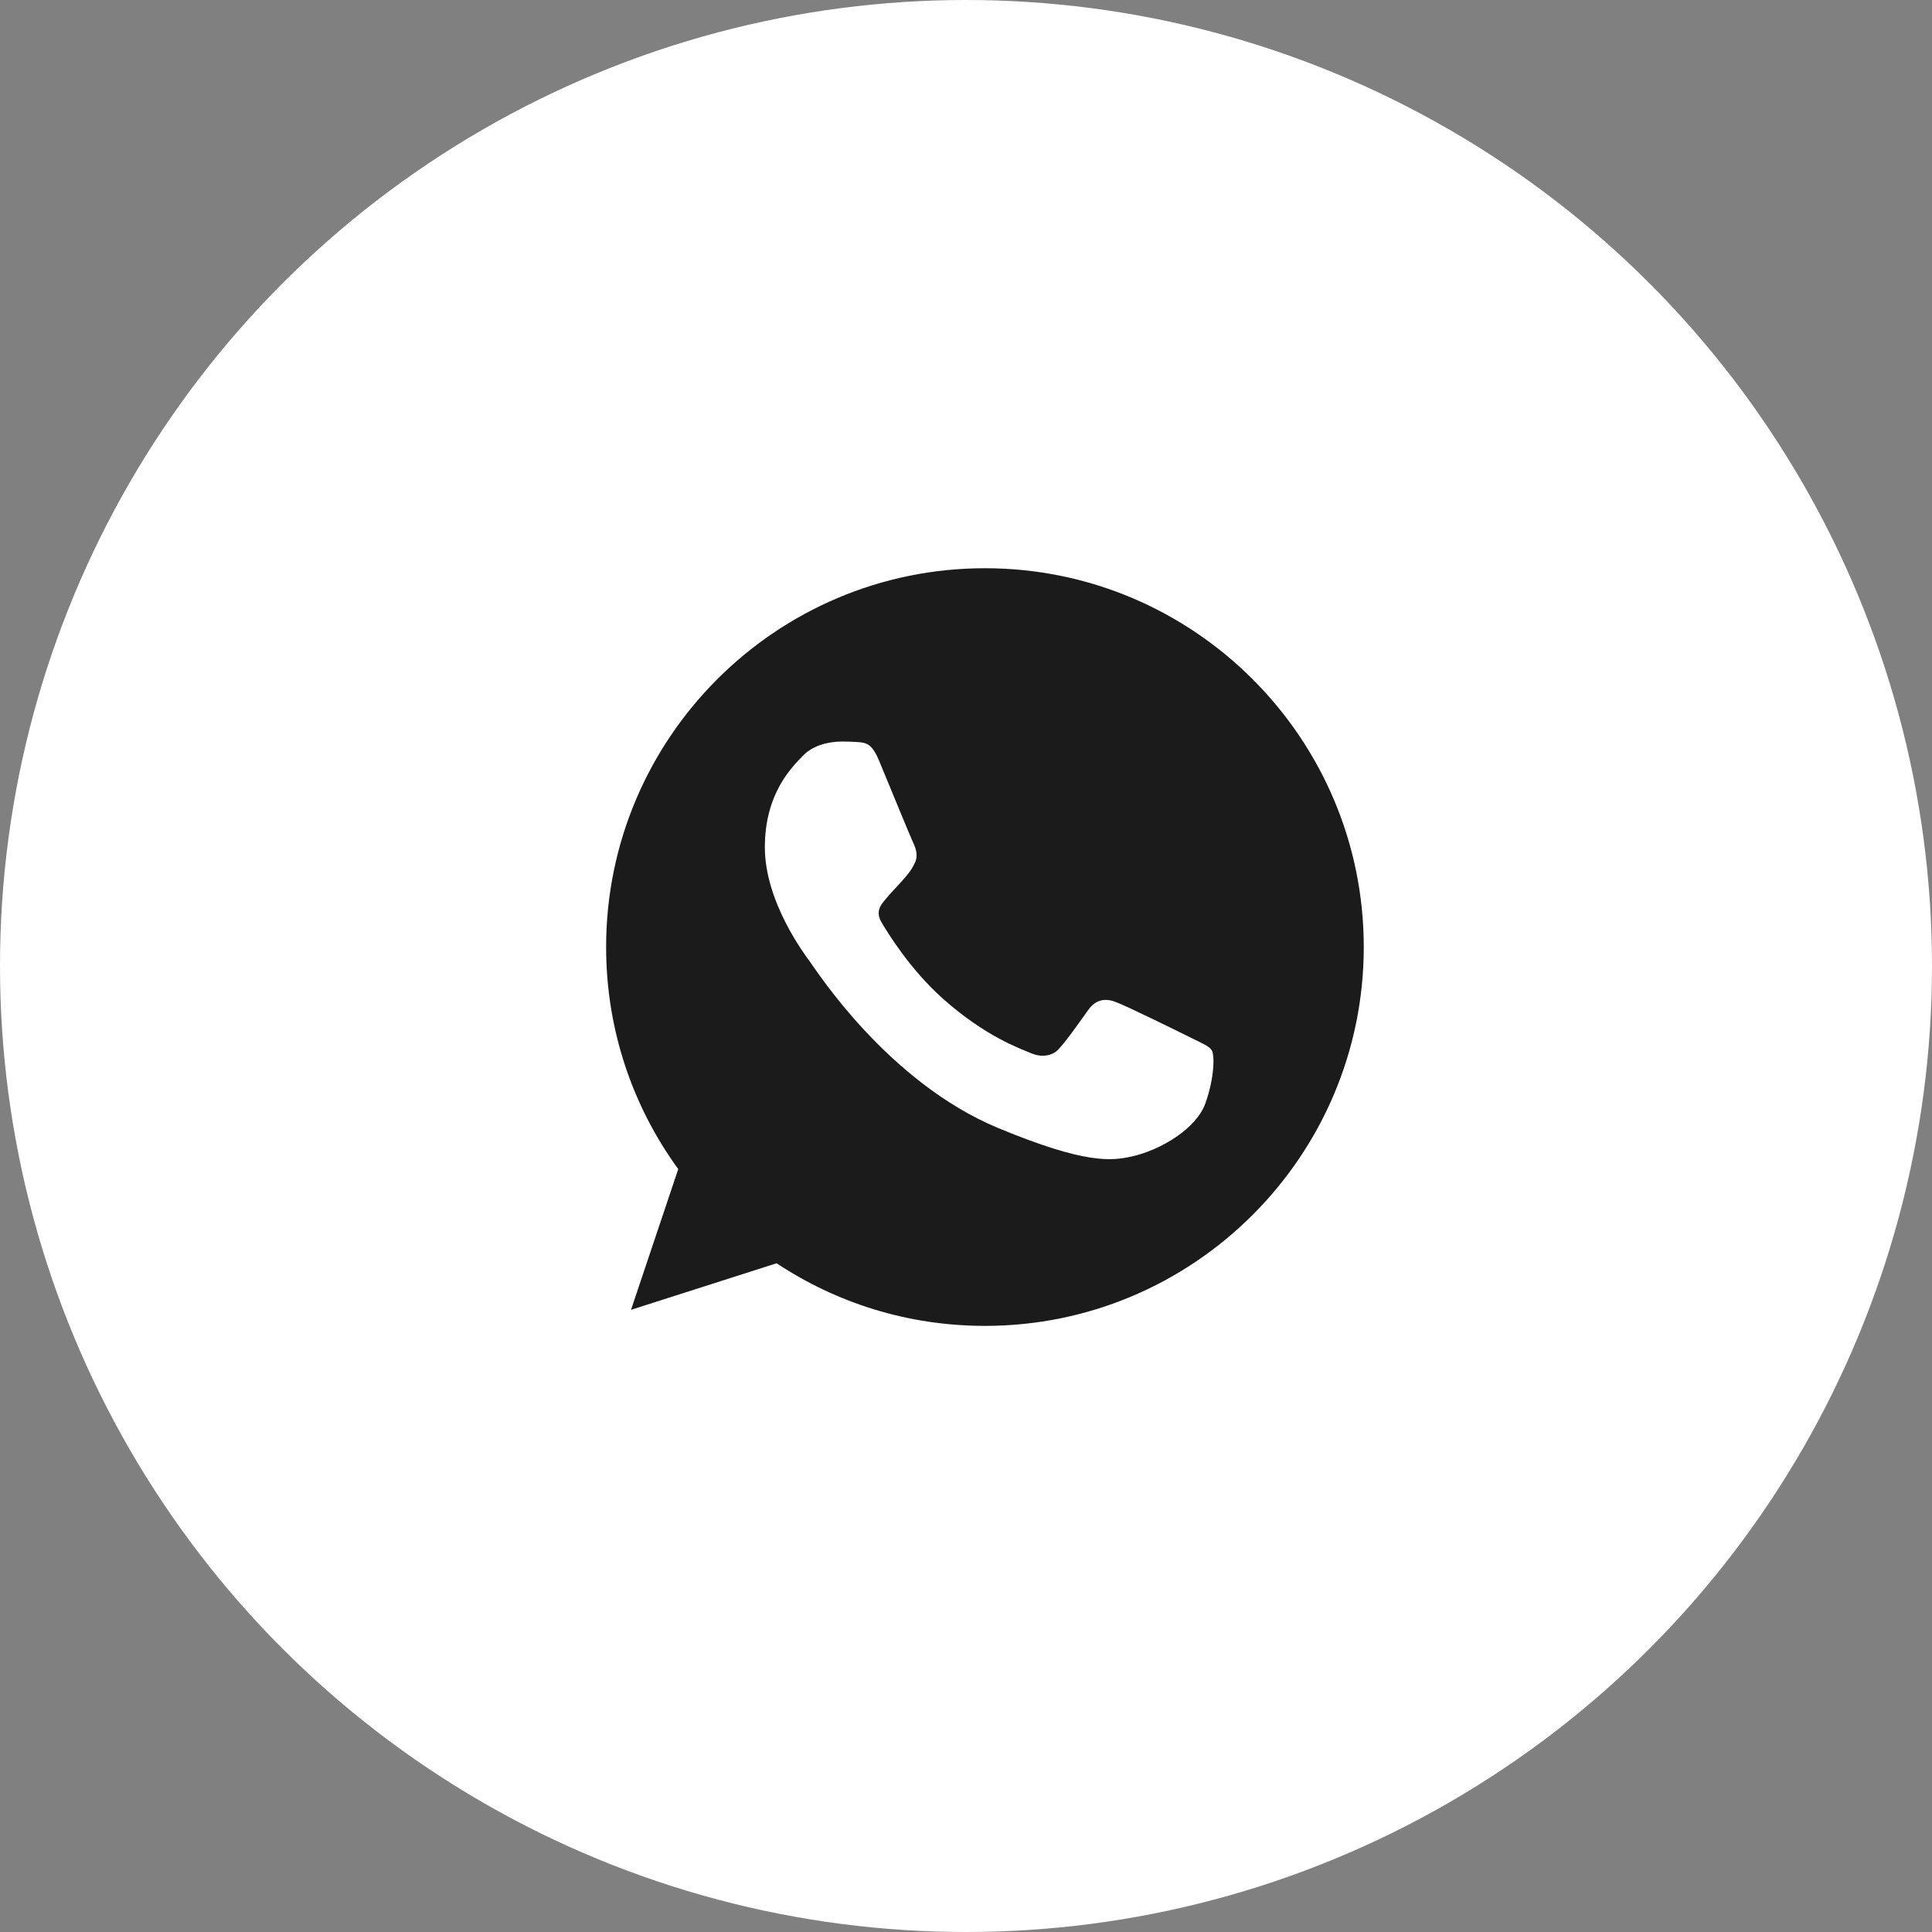
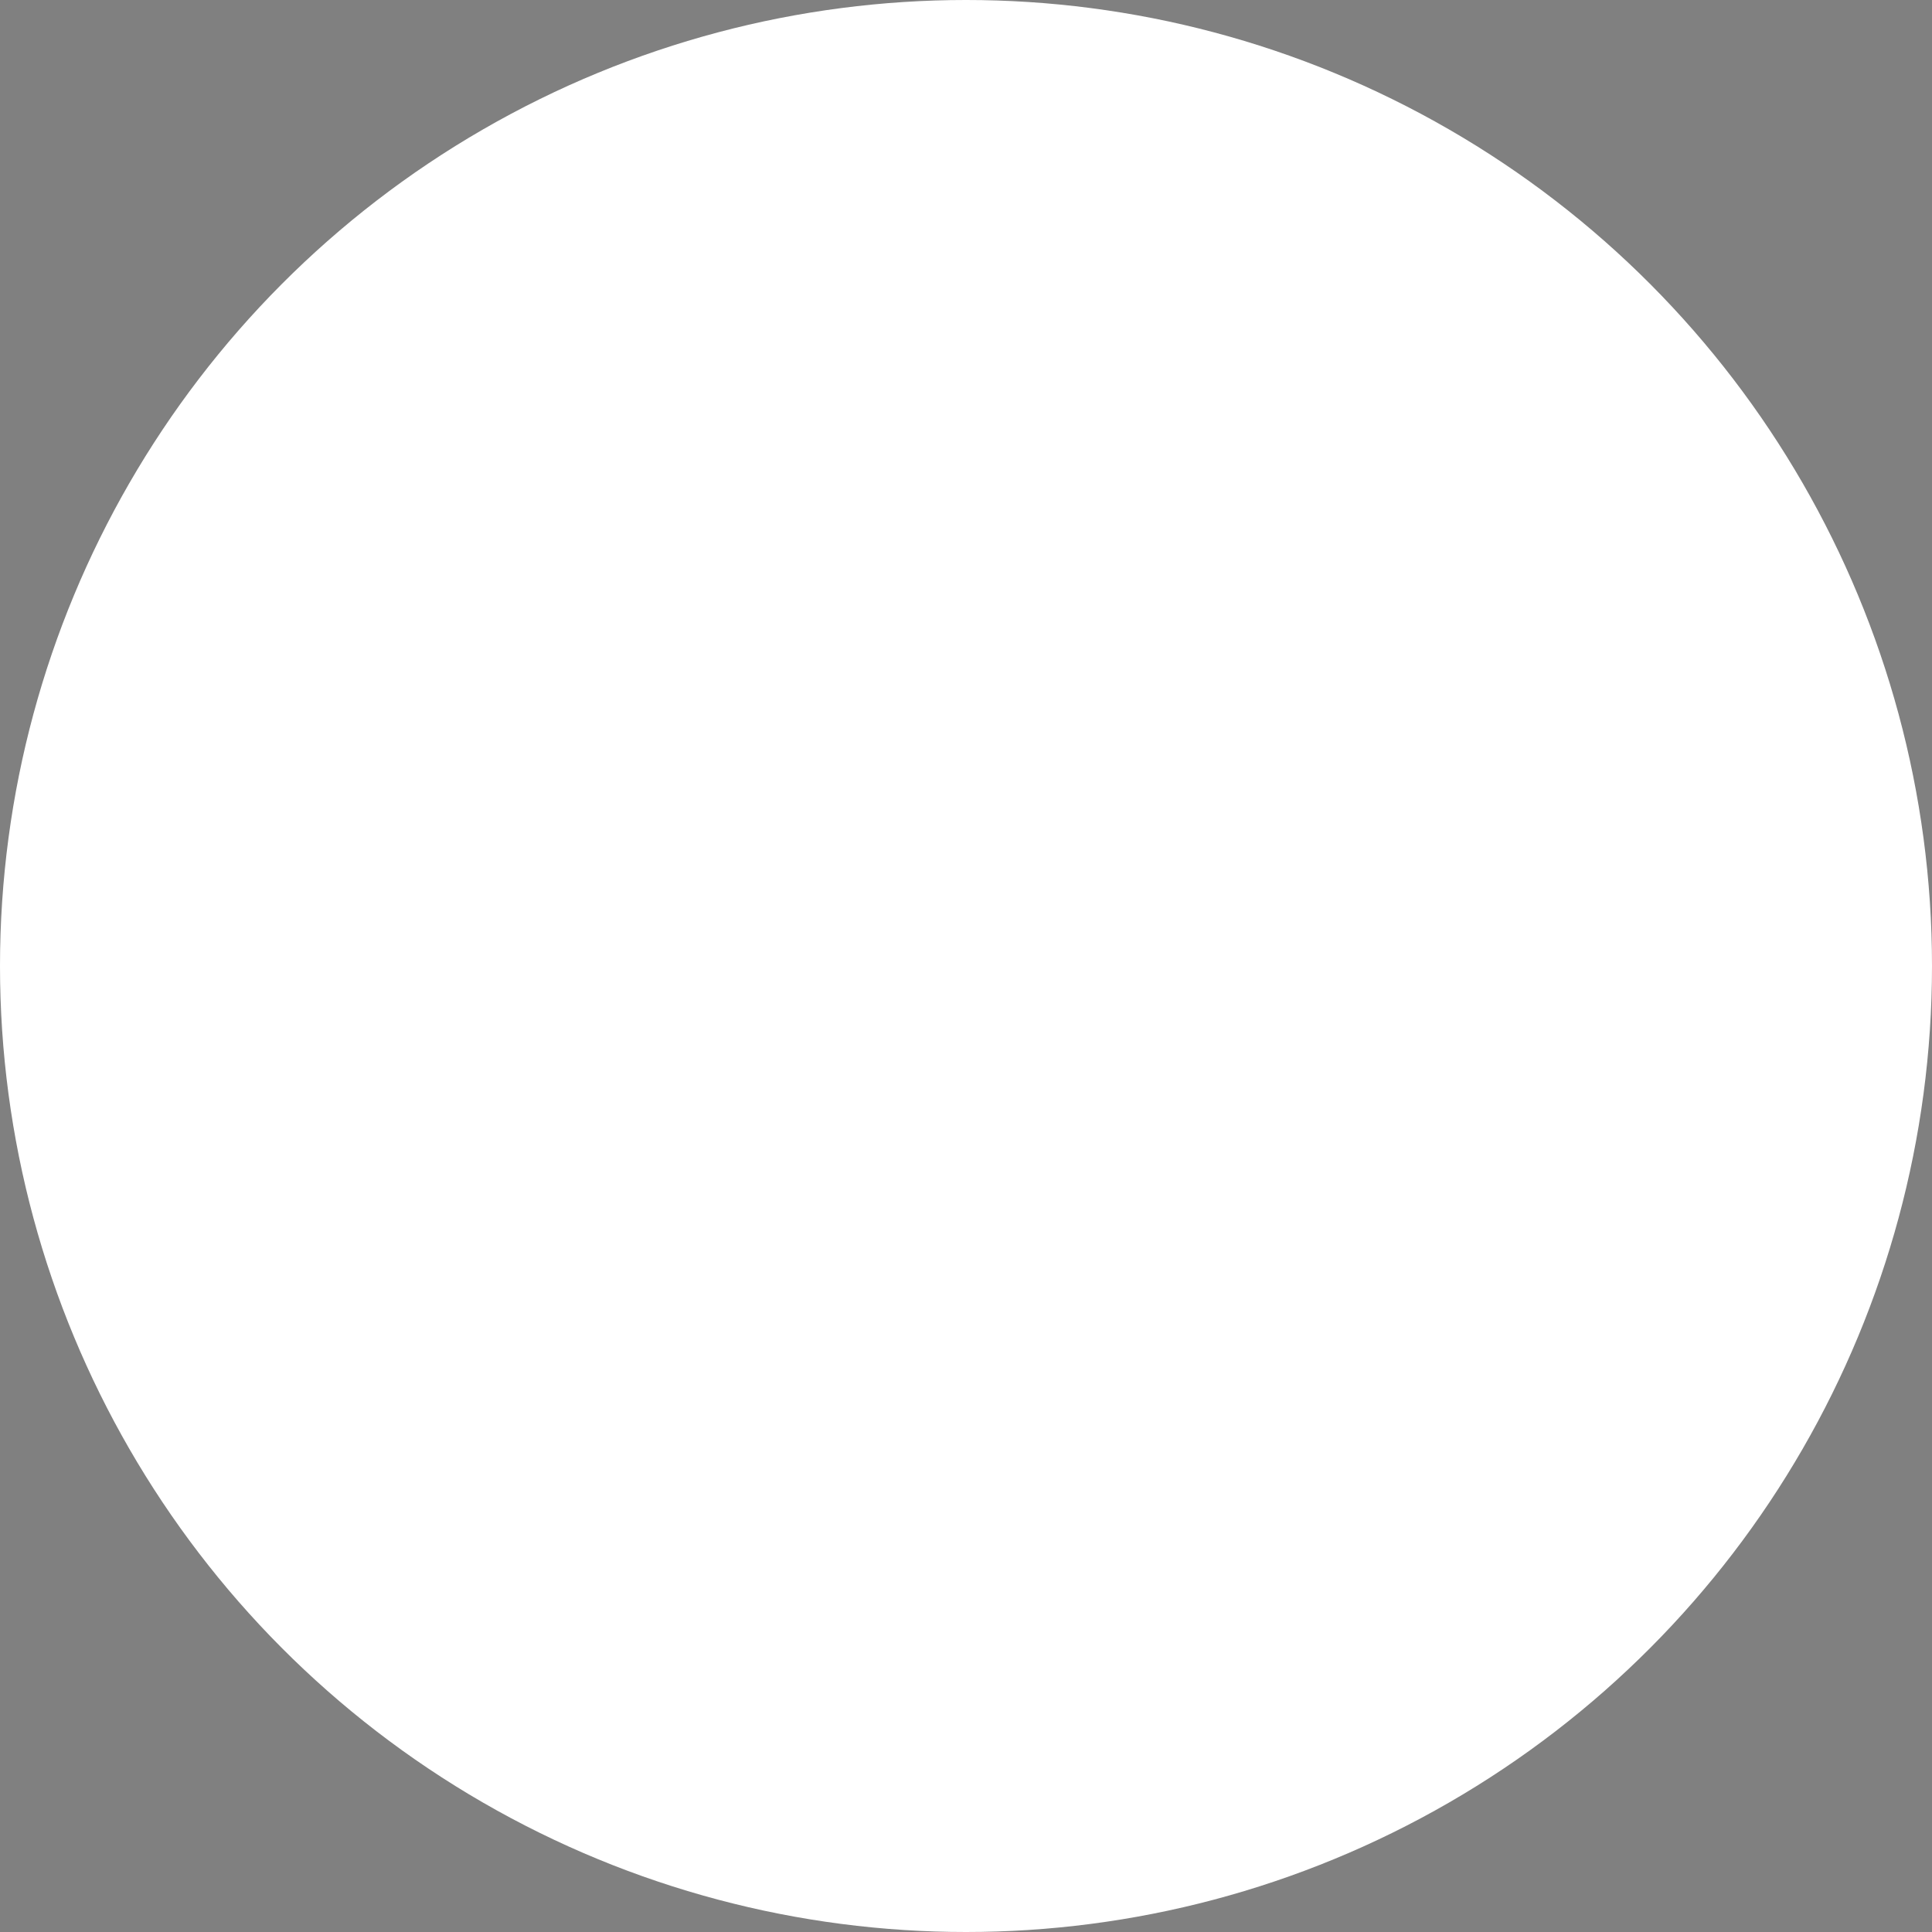
<svg xmlns="http://www.w3.org/2000/svg" width="51" height="51" viewBox="0 0 51 51" fill="none">
  <rect x="0" y="0" width="51" height="51" fill="#808080" stroke="none" />
  <circle cx="25.5" cy="25.5" r="25.5" fill="white" />
-   <path d="M26.003 15H25.997C20.484 15 16 19.485 16 25C16 27.188 16.705 29.215 17.904 30.861L16.657 34.576L20.501 33.347C22.082 34.395 23.969 35 26.003 35C31.516 35 36 30.514 36 25C36 19.486 31.516 15 26.003 15ZM31.821 29.121C31.58 29.802 30.622 30.367 29.859 30.532C29.336 30.644 28.654 30.733 26.356 29.78C23.418 28.562 21.525 25.576 21.378 25.383C21.236 25.189 20.19 23.801 20.19 22.366C20.19 20.931 20.919 20.233 21.212 19.933C21.454 19.686 21.852 19.574 22.235 19.574C22.359 19.574 22.47 19.58 22.57 19.585C22.864 19.598 23.011 19.615 23.205 20.079C23.446 20.66 24.034 22.095 24.104 22.242C24.175 22.39 24.246 22.59 24.146 22.784C24.052 22.984 23.97 23.073 23.823 23.242C23.675 23.413 23.535 23.543 23.387 23.725C23.253 23.884 23.1 24.054 23.27 24.348C23.44 24.635 24.027 25.594 24.892 26.364C26.009 27.358 26.914 27.675 27.238 27.81C27.479 27.91 27.766 27.886 27.942 27.699C28.166 27.457 28.442 27.058 28.724 26.664C28.924 26.381 29.176 26.346 29.441 26.446C29.711 26.54 31.14 27.246 31.434 27.392C31.727 27.54 31.921 27.61 31.992 27.734C32.062 27.858 32.062 28.439 31.821 29.121Z" fill="#1B1B1B" />
</svg>